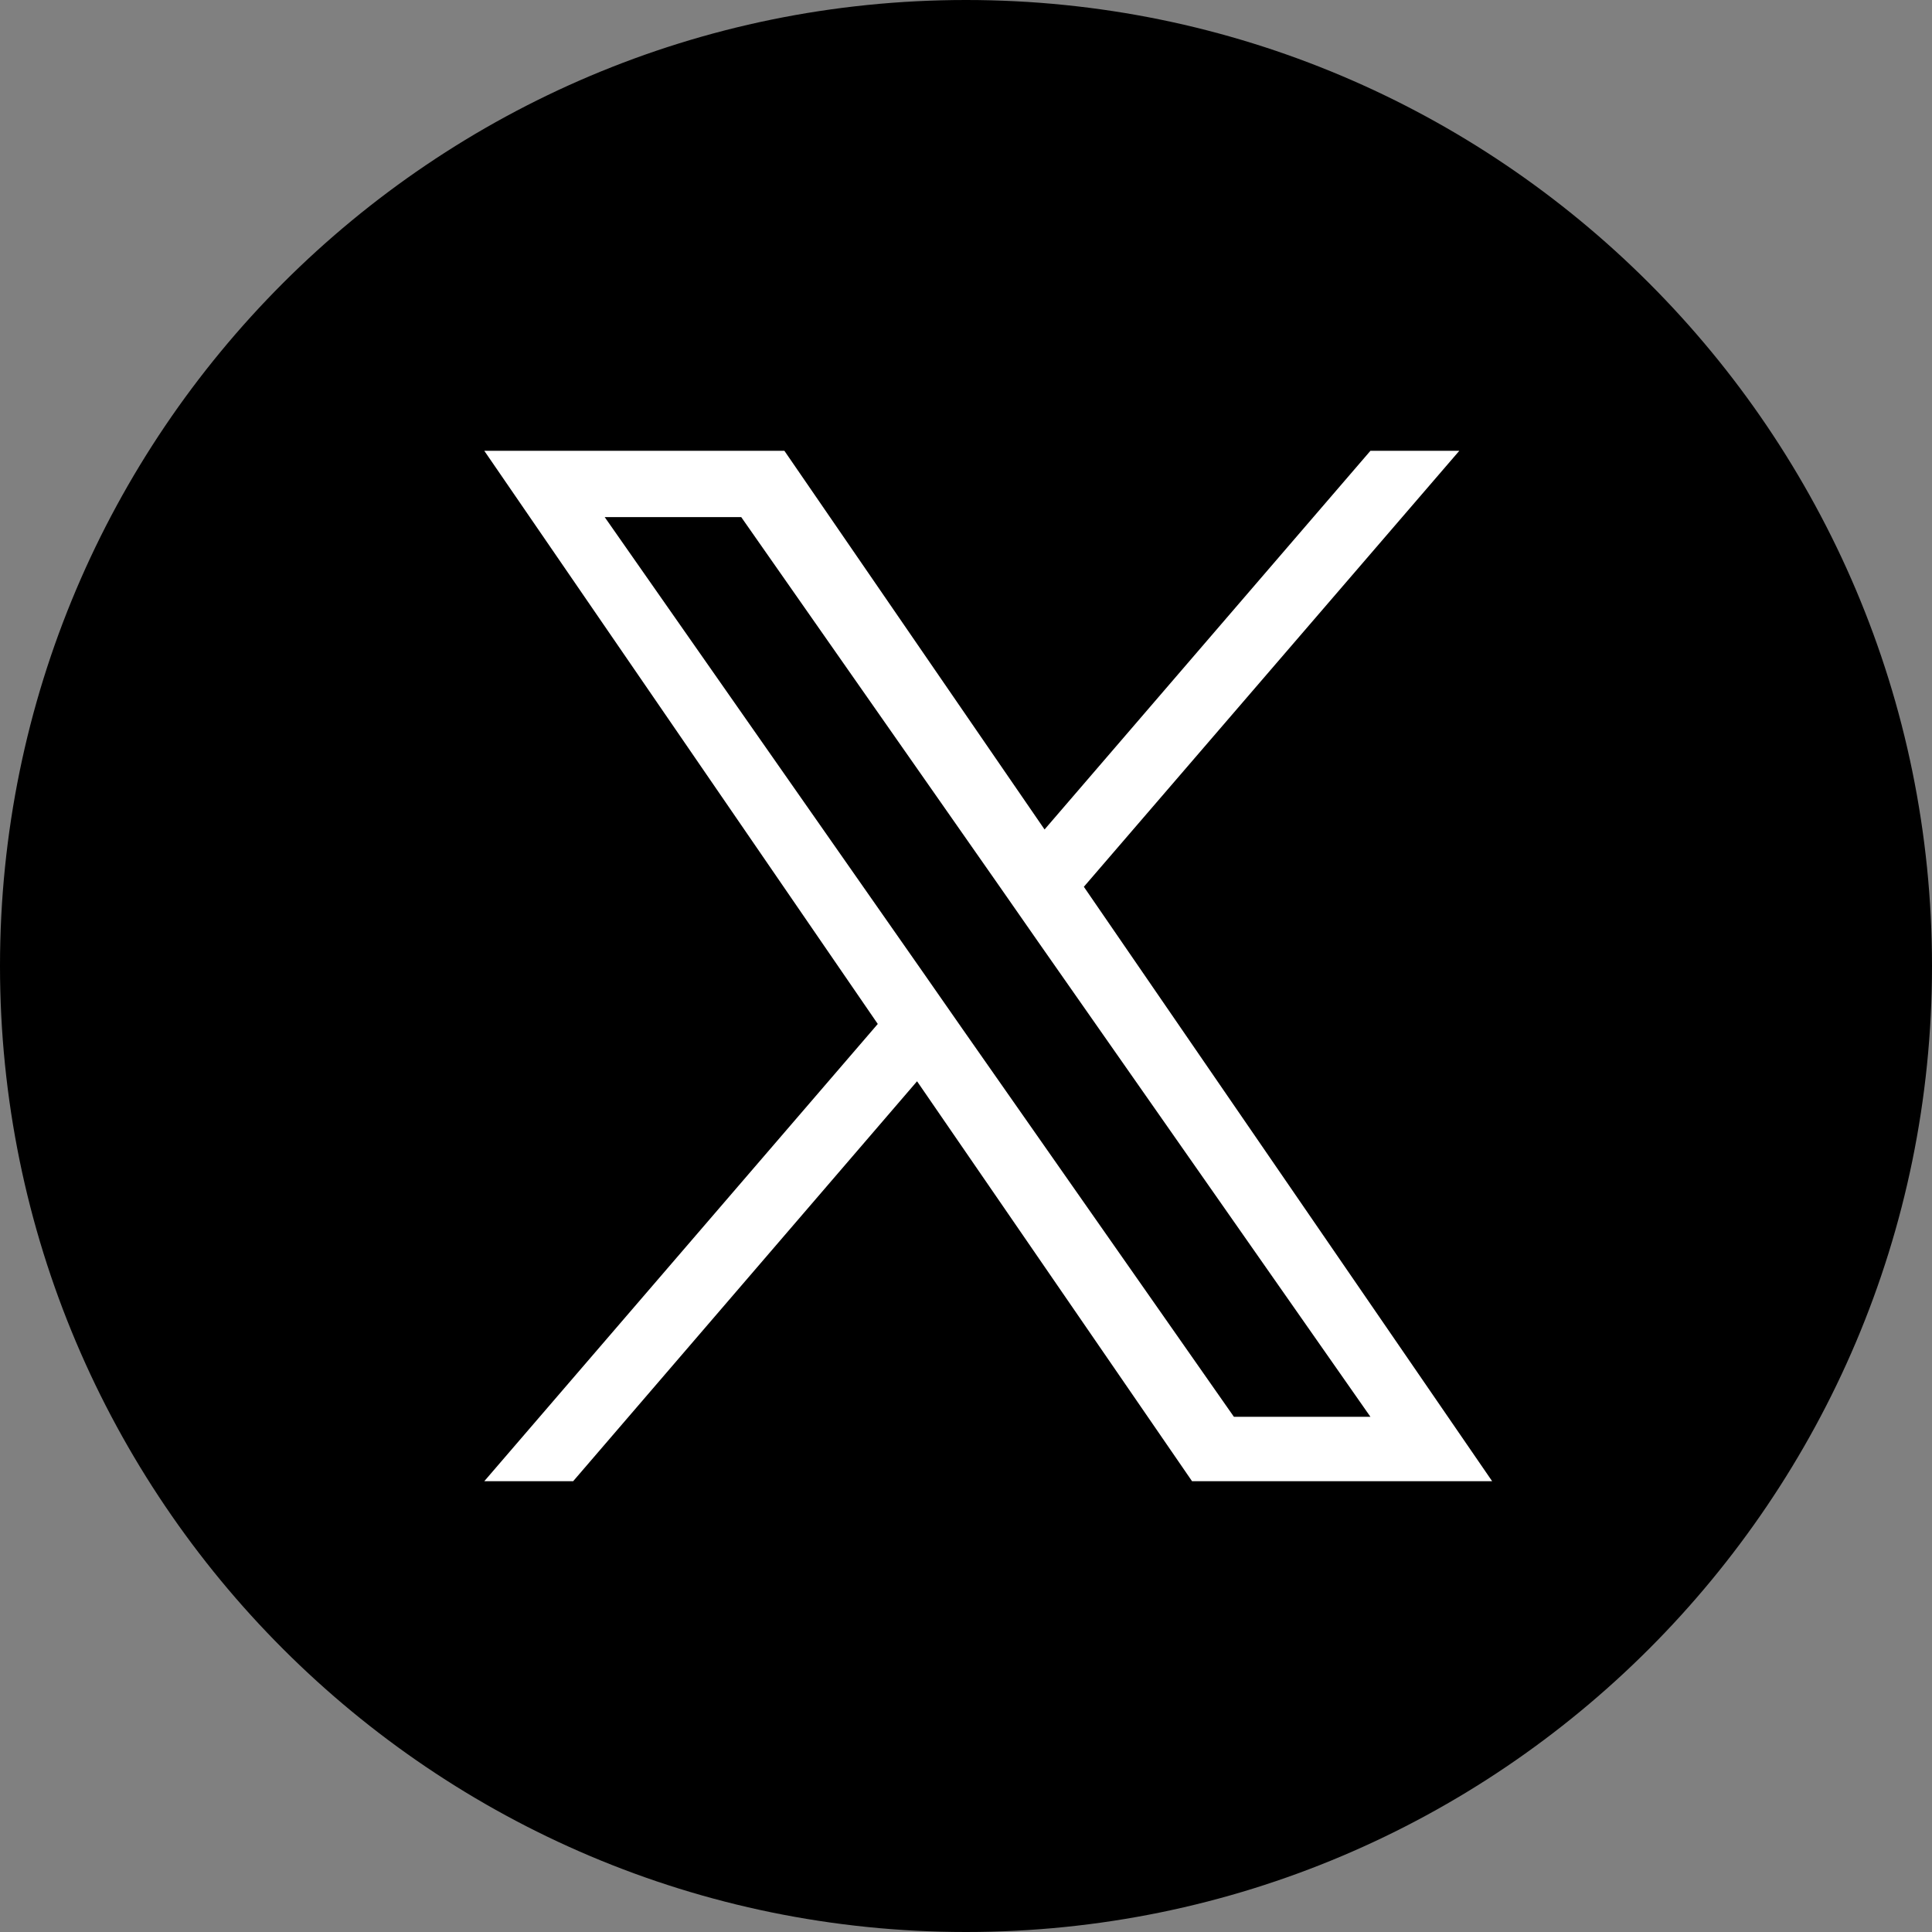
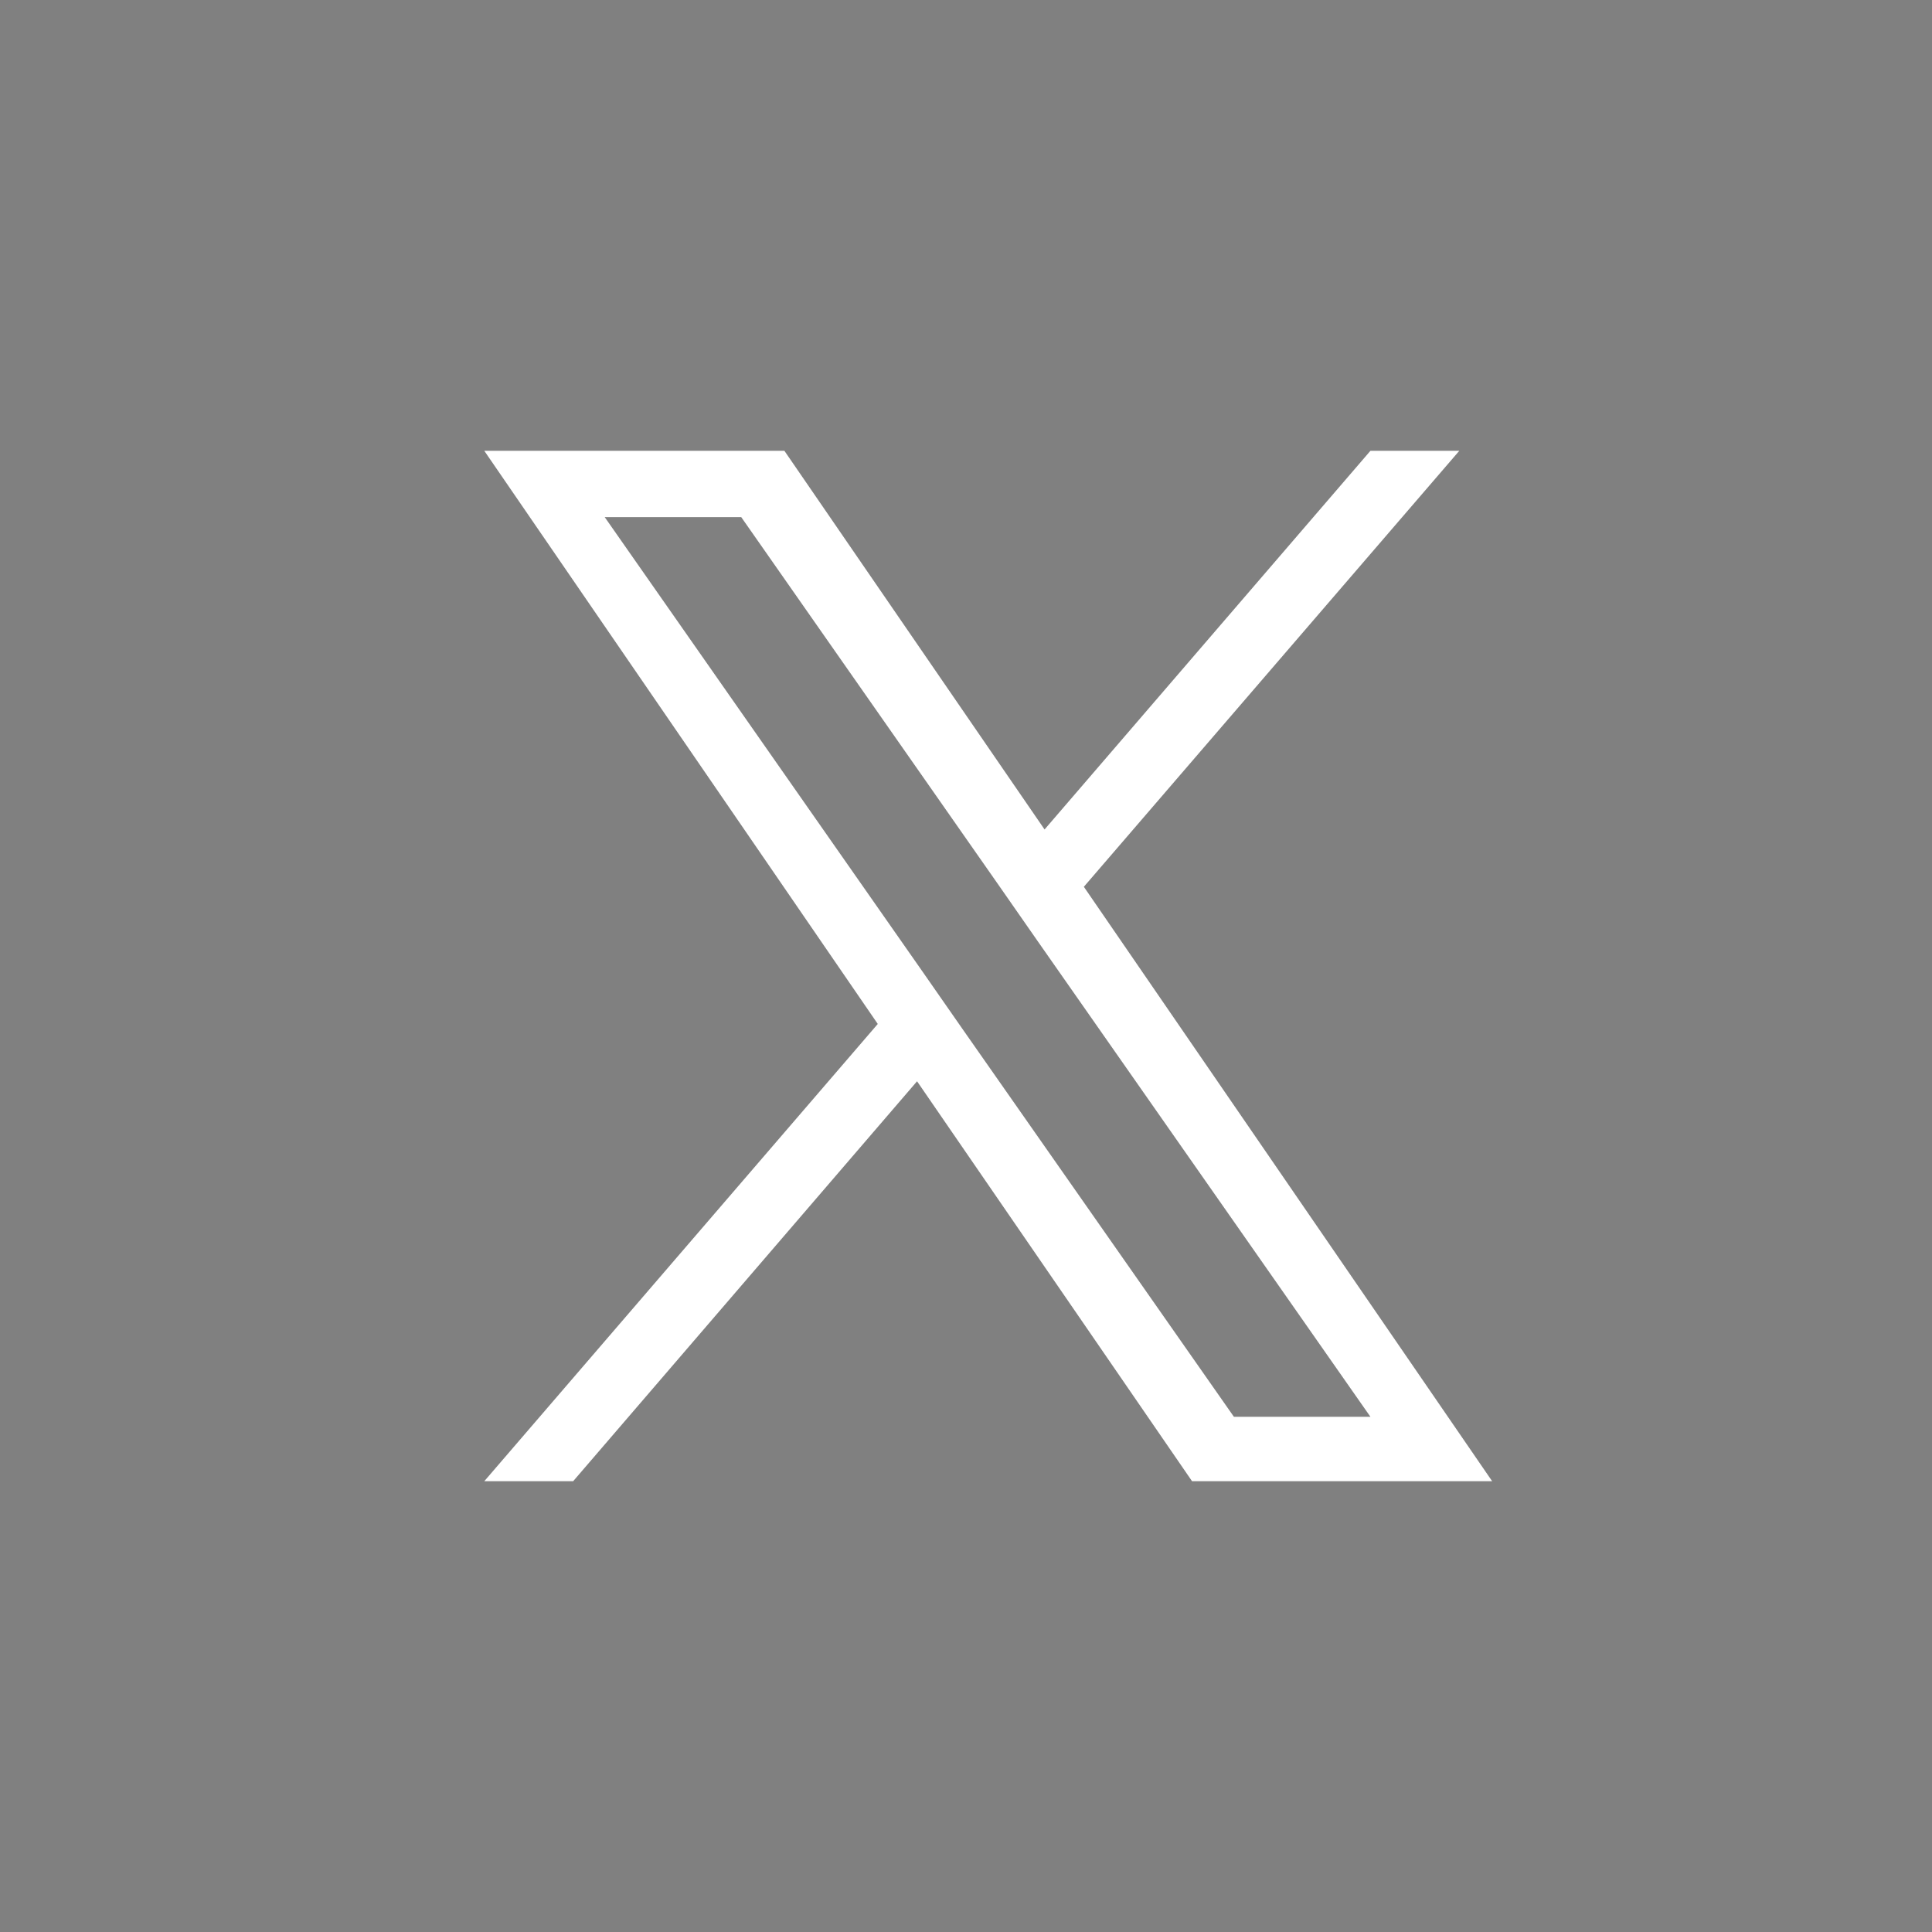
<svg xmlns="http://www.w3.org/2000/svg" id="logo" viewBox="0 0 30 30">
  <rect x="0" y="0" width="30" height="30" fill="#808080" stroke="none" />
  <defs>
    <style>.cls-1{fill:#000;}.cls-1,.cls-2{stroke-width:0px;}.cls-2{fill:#fff;}</style>
  </defs>
-   <path class="cls-1" d="M30,15c0,8.28-6.72,15-15,15S0,23.28,0,15,6.72,0,15,0s15,6.72,15,15" />
  <path class="cls-2" d="M16.83,13.77l5.83-6.77h-1.38l-5.06,5.88-4.04-5.88h-4.66l6.11,8.9-6.11,7.1h1.38l5.34-6.21,4.27,6.21h4.66l-6.34-9.23h0ZM14.94,15.97l-.62-.89-4.93-7.05h2.12l3.98,5.69.62.89,5.17,7.39h-2.12l-4.22-6.03h0Z" />
</svg>